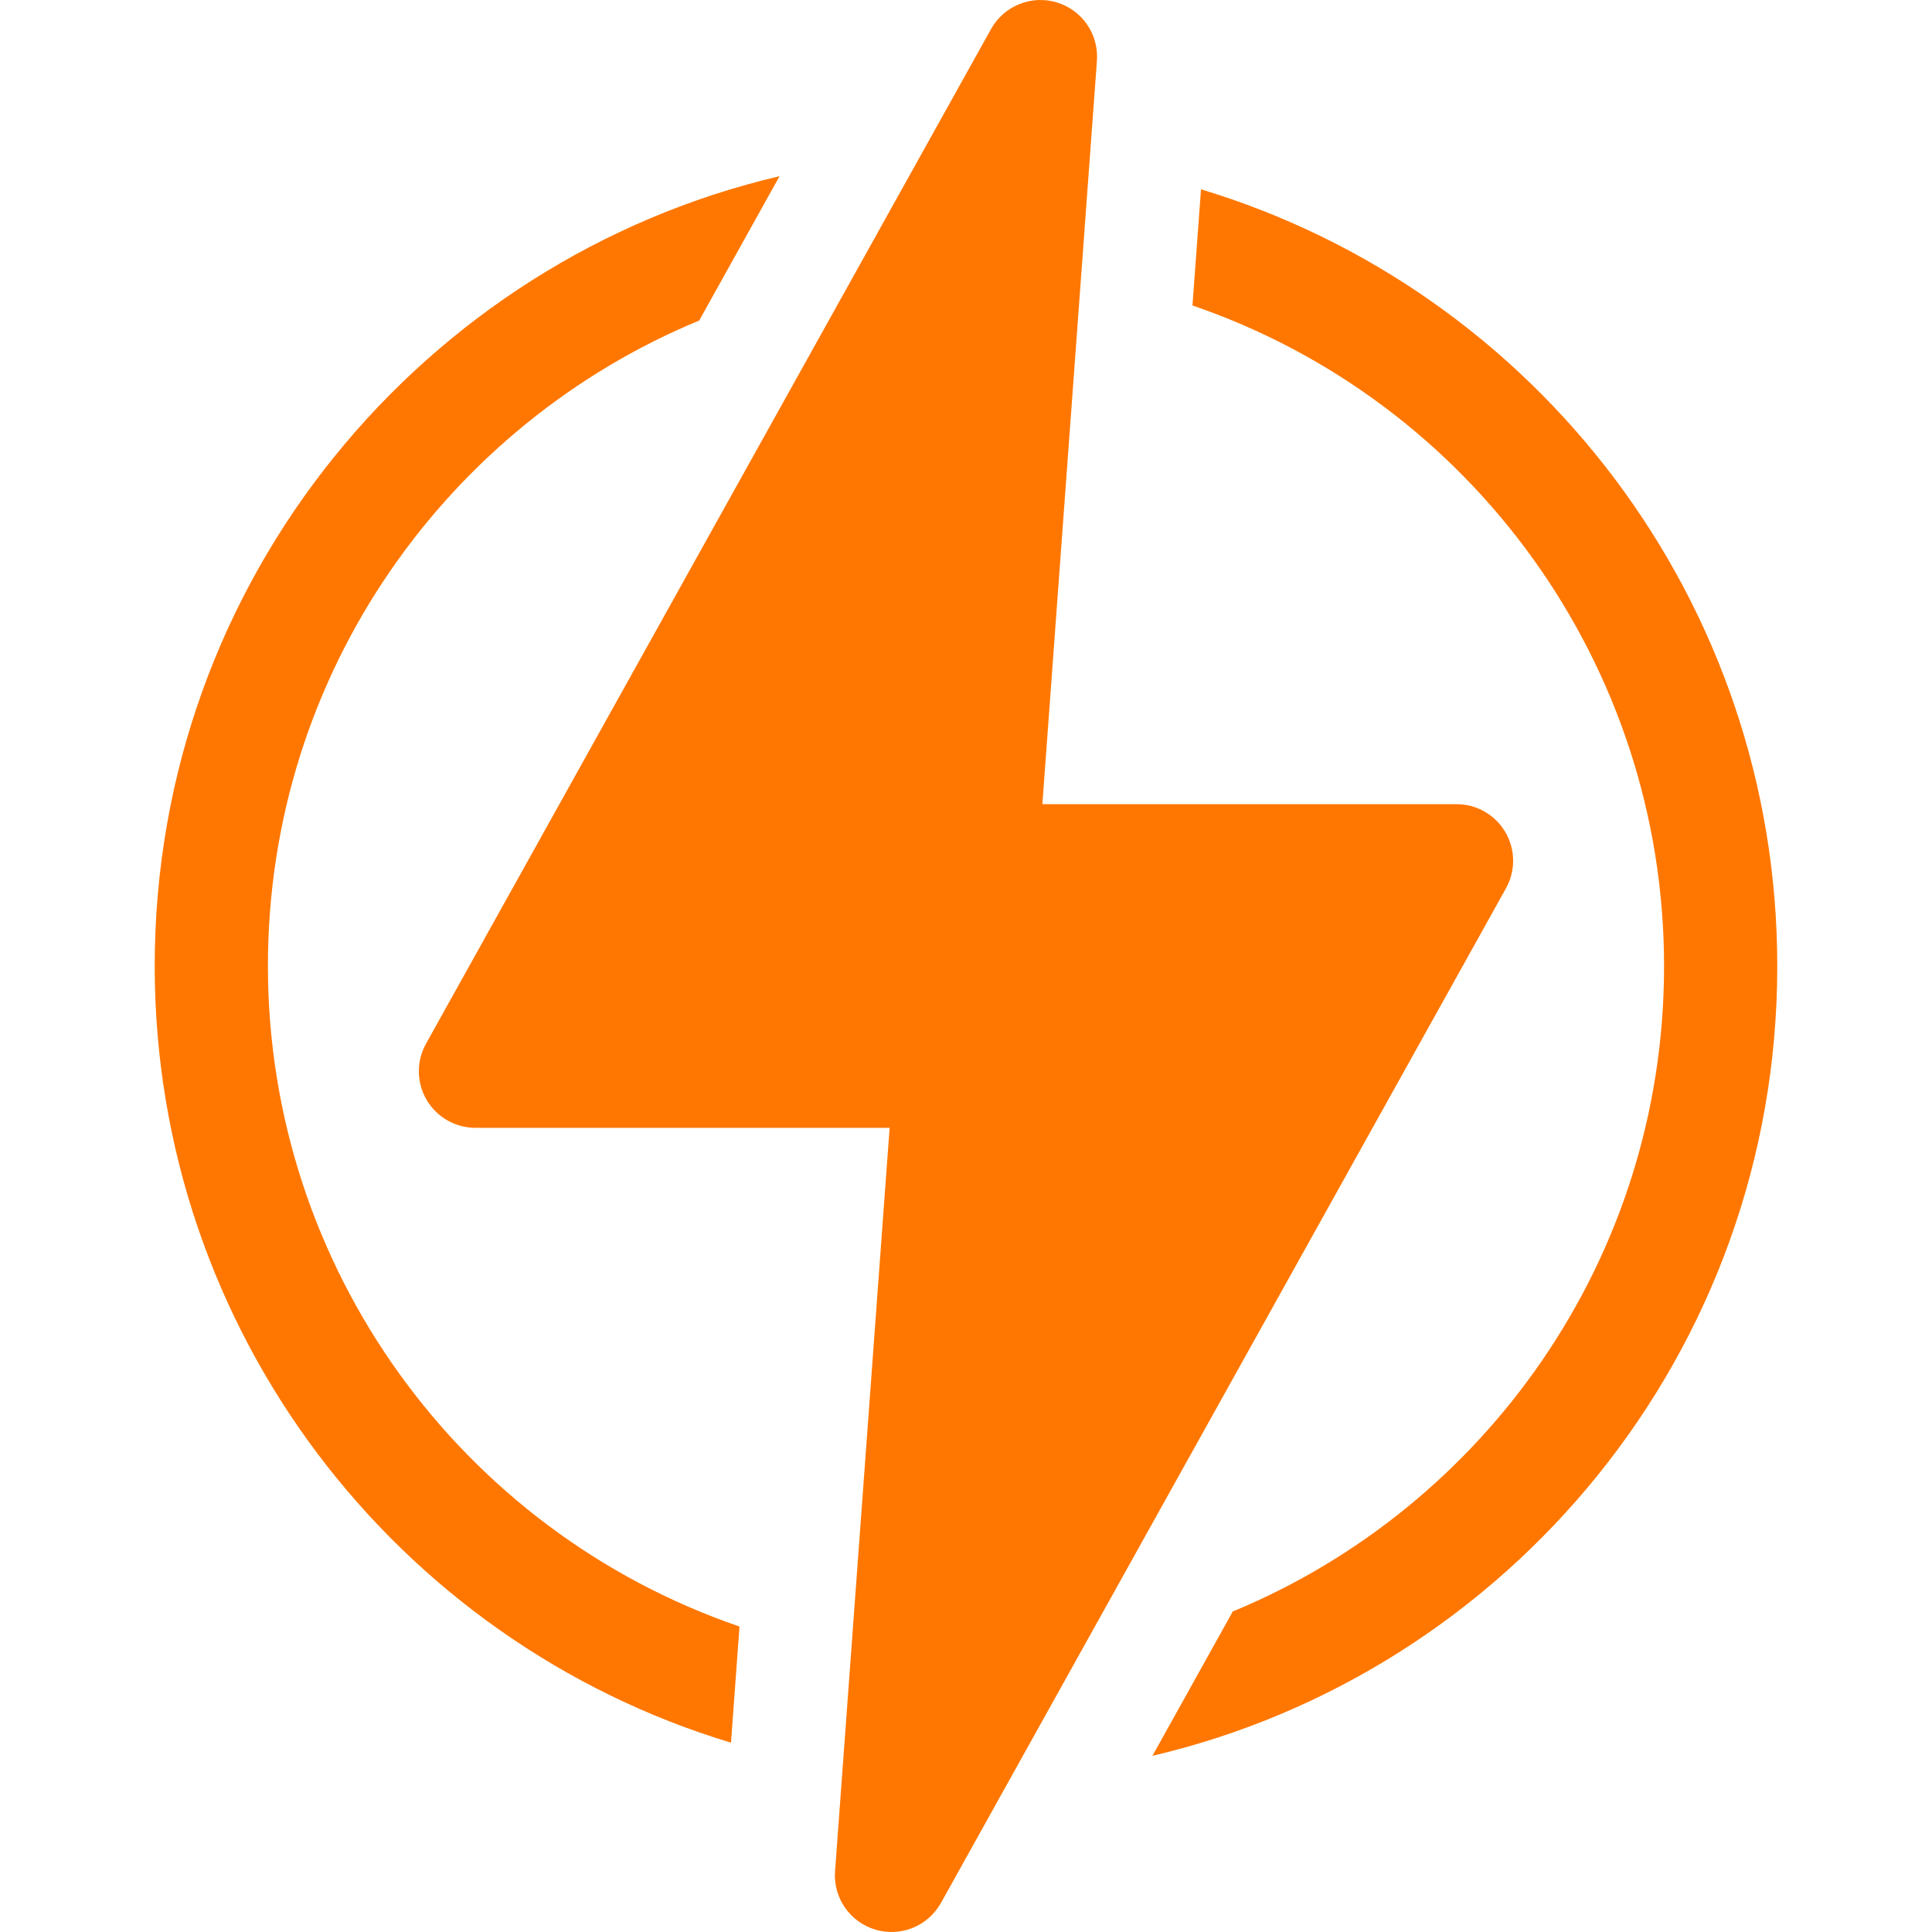
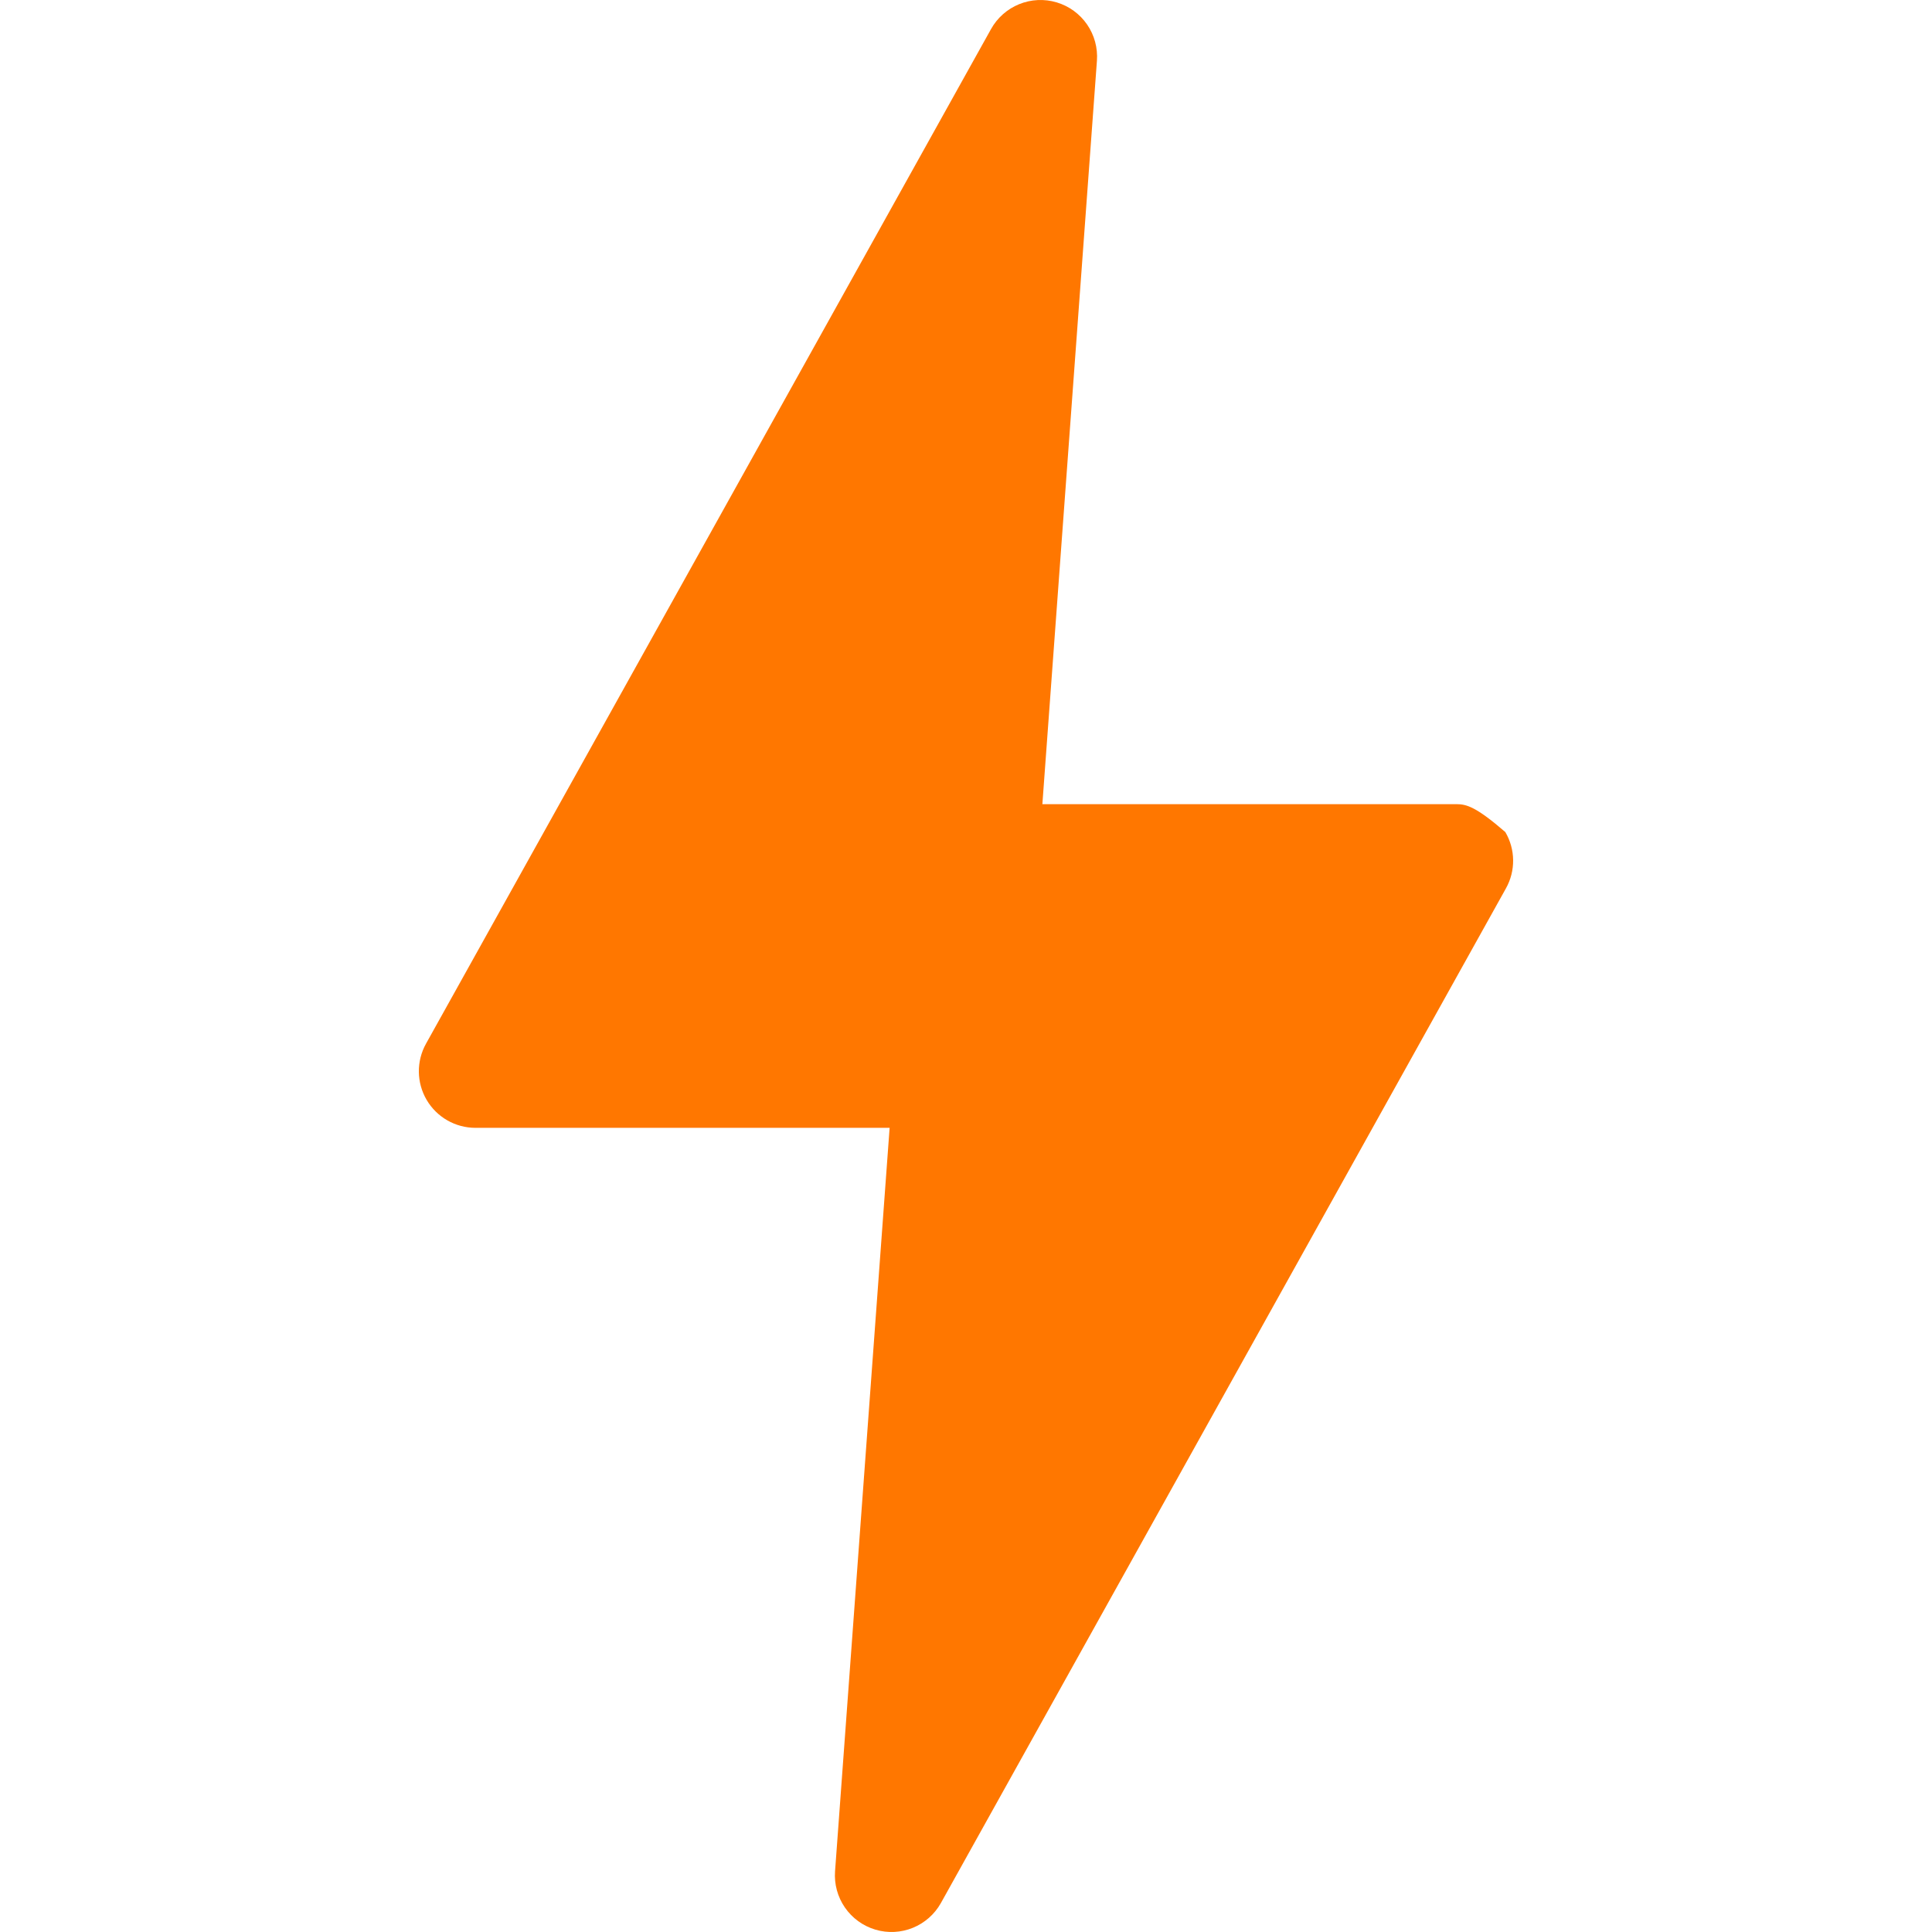
<svg xmlns="http://www.w3.org/2000/svg" width="512" height="512" viewBox="0 0 512 512" fill="none">
  <g clip-path="url(#clip0_5588_1482)">
-     <path d="M71 256.001C71 178.122 118.891 112.395 185.279 84.953H185.289L206.589 46.693C112.576 68.687 41 153.352 41 256.001C41 352.594 104.887 435.039 193.718 461.829L195.978 431.049C122.128 405.763 71 335.923 71 256.001ZM318.277 50.173L316.017 80.953C389.867 106.239 440.996 176.078 440.996 256.001C440.996 333.804 393.161 399.584 326.717 427.049H326.707L305.407 465.309C399.421 443.315 470.995 358.65 470.995 256.001C470.995 159.41 407.109 76.962 318.277 50.173Z" fill="#FF7700" />
-     <path d="M398.927 220.509C397.603 218.256 395.713 216.388 393.445 215.09C391.177 213.793 388.609 213.11 385.995 213.11H276.239L290.698 16.101C290.948 12.694 290.027 9.304 288.089 6.491C286.151 3.678 283.31 1.611 280.038 0.632C276.765 -0.348 273.256 -0.182 270.091 1.104C266.926 2.391 264.295 4.719 262.633 7.704L112.895 276.592C111.623 278.875 110.971 281.451 111.001 284.064C111.031 286.677 111.744 289.237 113.068 291.49C114.392 293.743 116.282 295.61 118.55 296.908C120.818 298.206 123.386 298.889 126 298.889H235.758L221.298 495.899C221.047 499.306 221.968 502.696 223.906 505.509C225.845 508.321 228.686 510.388 231.959 511.367C238.756 513.403 245.969 510.391 249.363 504.295L399.1 235.408C400.372 233.125 401.025 230.549 400.994 227.935C400.964 225.322 400.252 222.762 398.927 220.509Z" fill="#FF7700" />
+     <path d="M398.927 220.509C391.177 213.793 388.609 213.11 385.995 213.11H276.239L290.698 16.101C290.948 12.694 290.027 9.304 288.089 6.491C286.151 3.678 283.31 1.611 280.038 0.632C276.765 -0.348 273.256 -0.182 270.091 1.104C266.926 2.391 264.295 4.719 262.633 7.704L112.895 276.592C111.623 278.875 110.971 281.451 111.001 284.064C111.031 286.677 111.744 289.237 113.068 291.49C114.392 293.743 116.282 295.61 118.55 296.908C120.818 298.206 123.386 298.889 126 298.889H235.758L221.298 495.899C221.047 499.306 221.968 502.696 223.906 505.509C225.845 508.321 228.686 510.388 231.959 511.367C238.756 513.403 245.969 510.391 249.363 504.295L399.1 235.408C400.372 233.125 401.025 230.549 400.994 227.935C400.964 225.322 400.252 222.762 398.927 220.509Z" fill="#FF7700" />
  </g>
  <defs>
    <clipPath id="clip0_5588_1482">
      <rect width="512" height="512" fill="white" />
    </clipPath>
  </defs>
</svg>